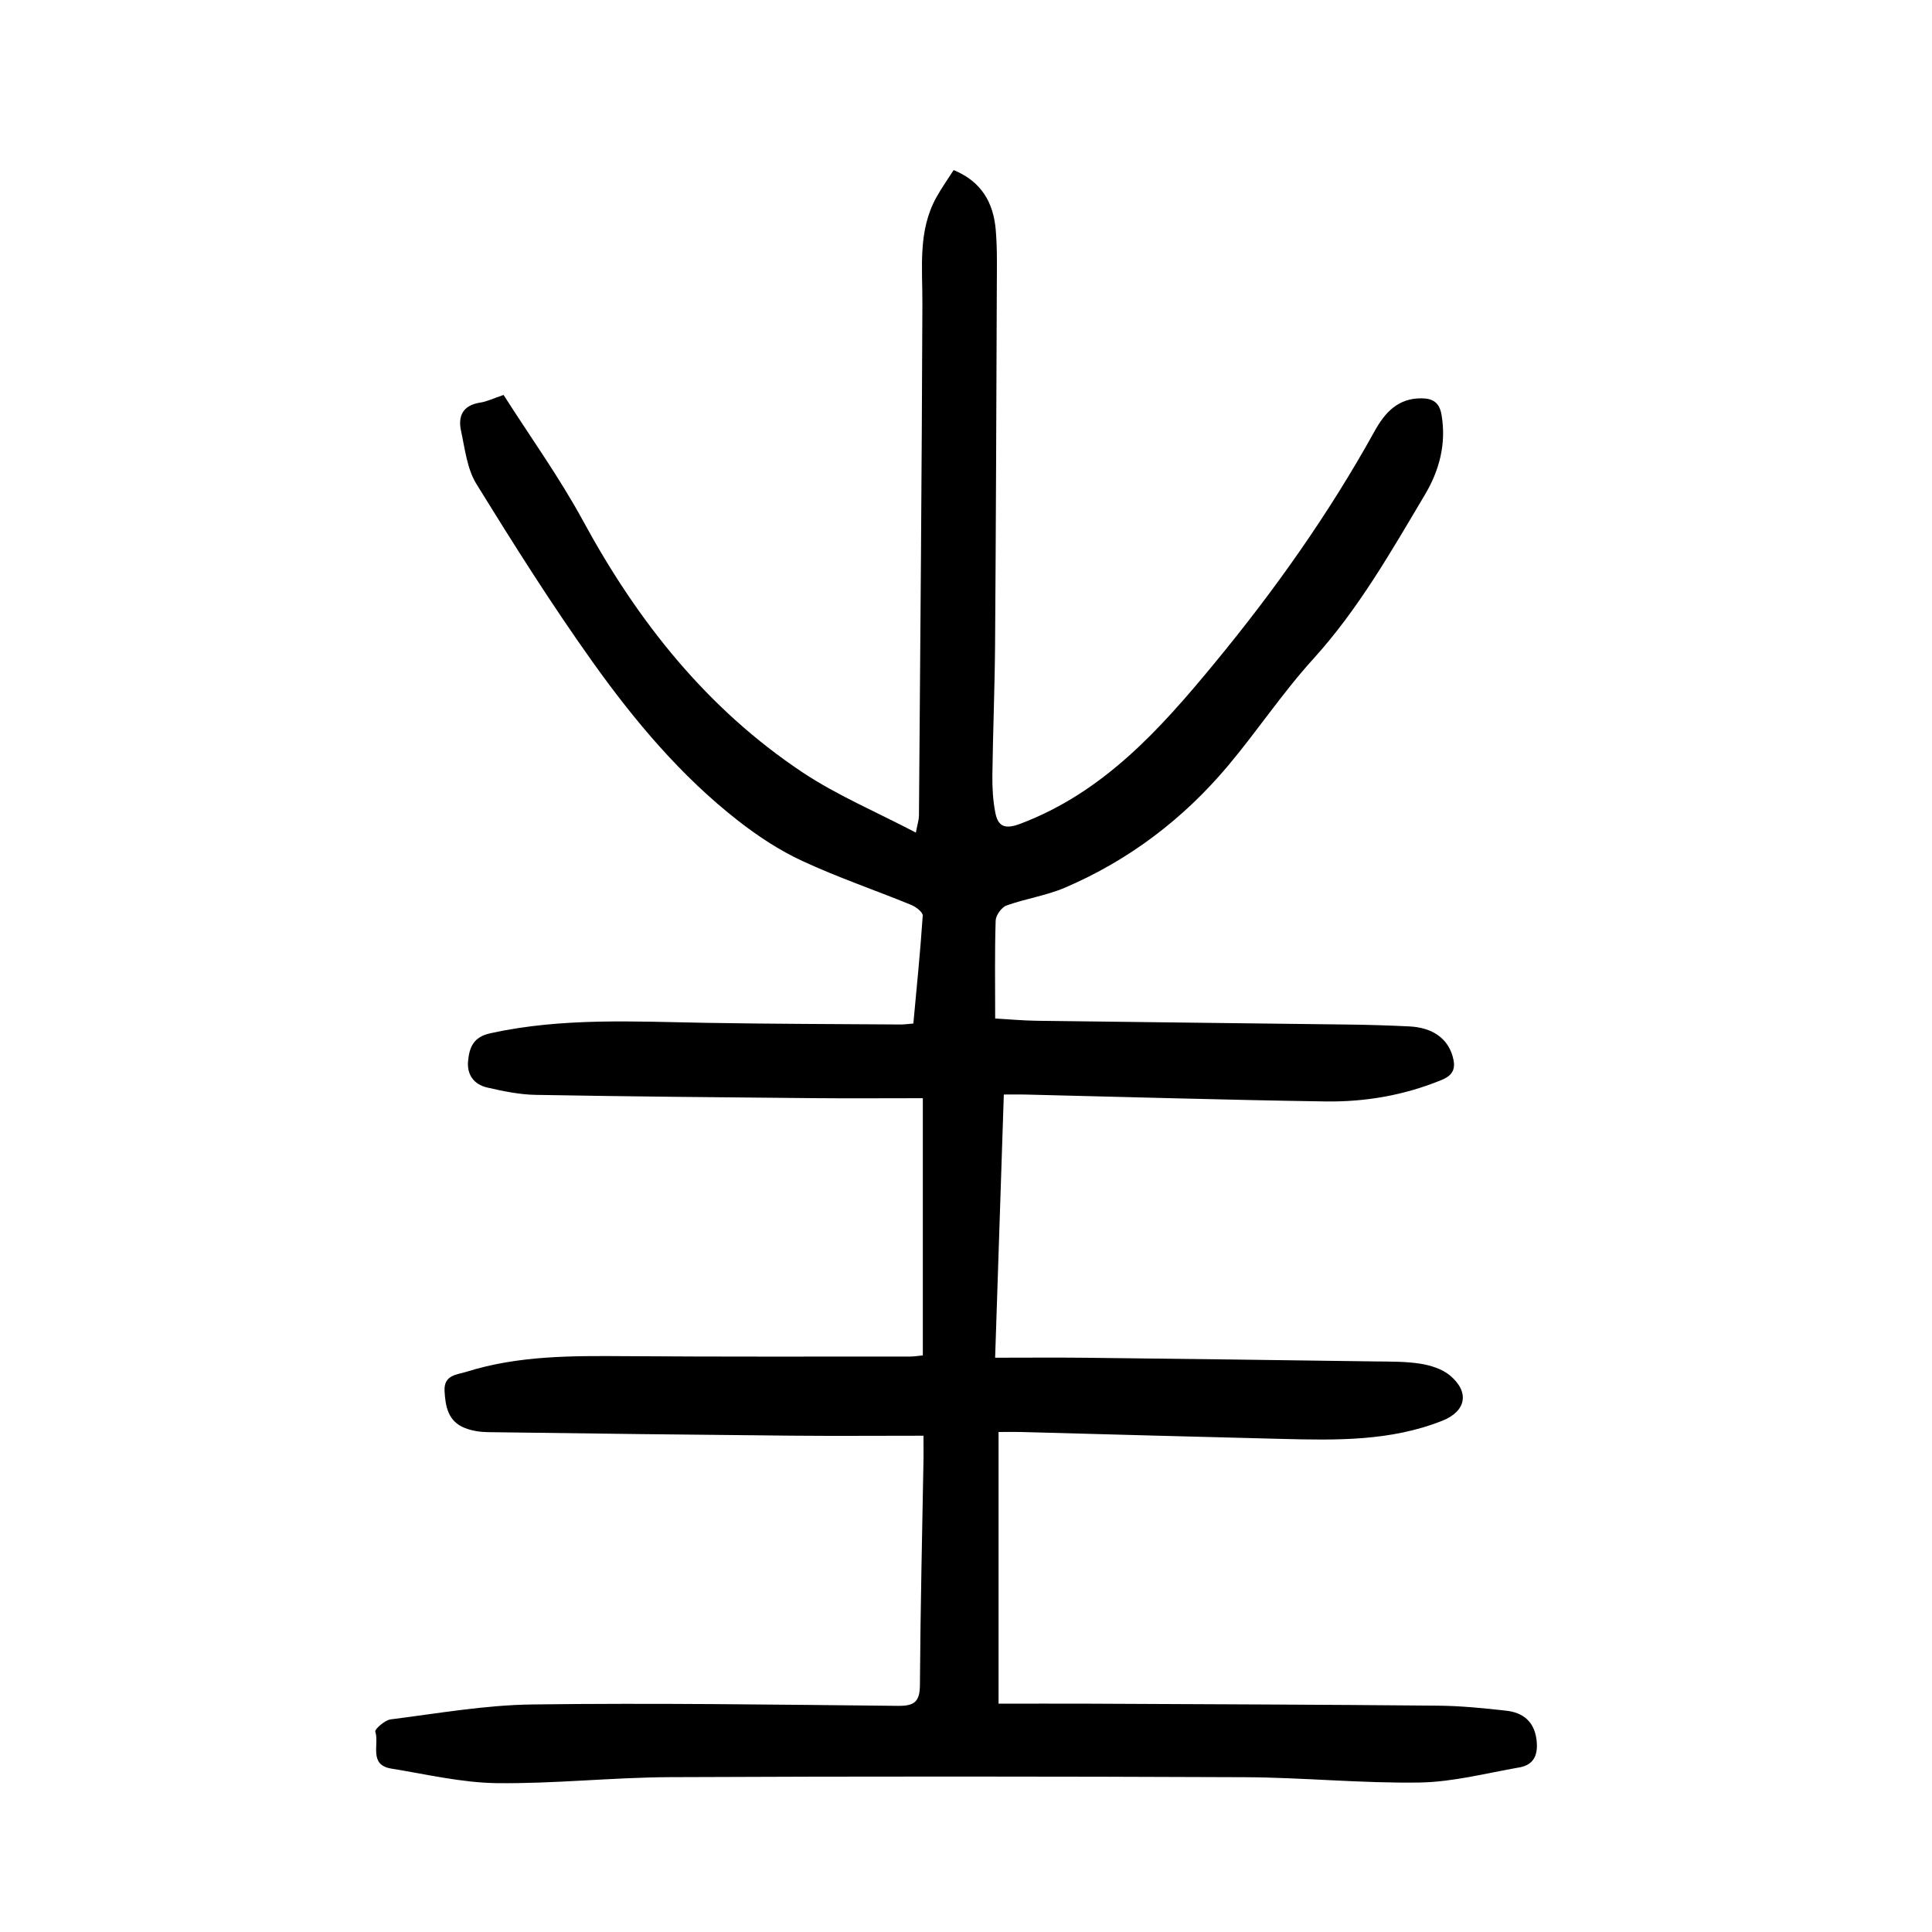
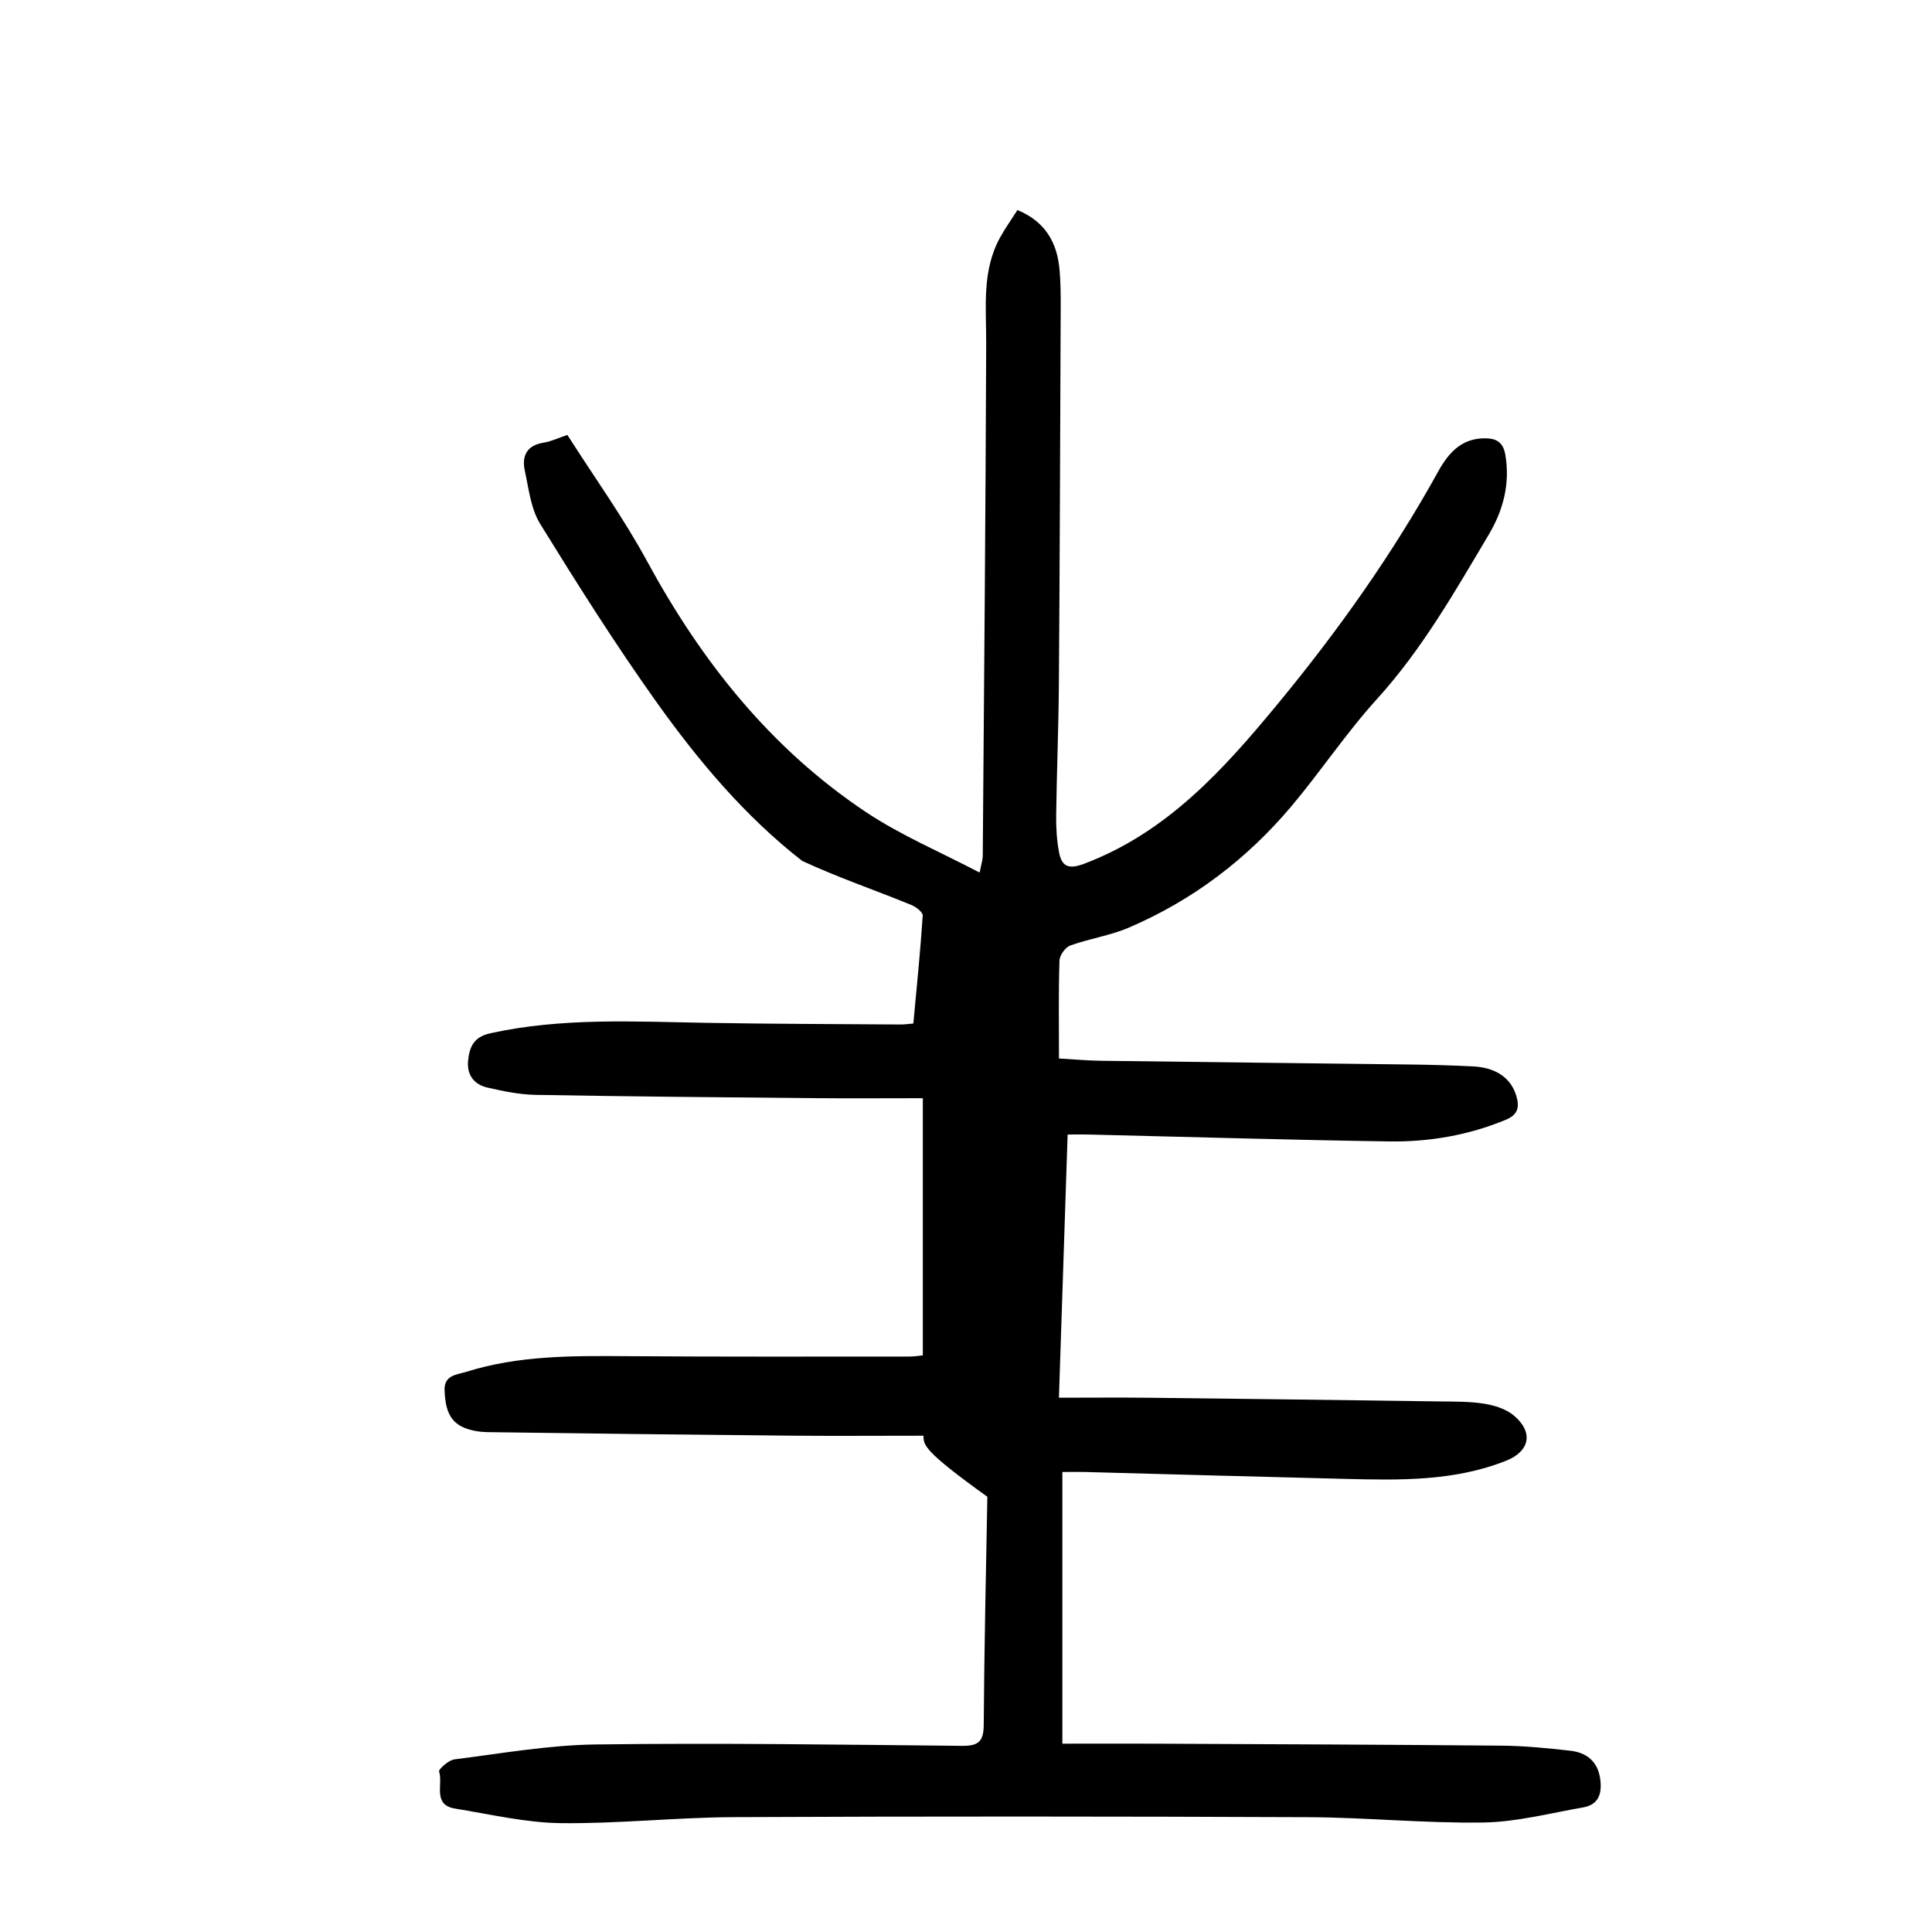
<svg xmlns="http://www.w3.org/2000/svg" version="1.1" id="zdic.net" x="0px" y="0px" viewBox="0 0 400 400" style="enable-background:new 0 0 400 400;" xml:space="preserve">
  <g>
-     <path d="M191.2,297.25c-9.34,0-18.31,0.07-27.28-0.01c-20.98-0.19-41.96-0.44-62.94-0.73c-1.59-0.02-3.27-0.28-4.74-0.86   c-3.44-1.35-4.03-4.39-4.2-7.68c-0.17-3.33,2.57-3.34,4.51-3.95c10.77-3.39,21.89-3.32,33.03-3.24   c19.59,0.14,39.19,0.08,58.78,0.08c0.84,0,1.69-0.14,2.7-0.24c0-17.64,0-35.08,0-53.25c-7.69,0-15.27,0.06-22.84-0.01   c-19.11-0.17-38.23-0.34-57.34-0.68c-3.33-0.06-6.69-0.76-9.97-1.51c-2.74-0.62-4.28-2.62-4-5.52c0.28-2.83,1.1-4.96,4.63-5.73   c14.84-3.26,29.81-2.41,44.79-2.15c13.37,0.23,26.74,0.24,40.11,0.34c0.73,0.01,1.46-0.1,2.66-0.2c0.69-7.5,1.45-14.91,1.94-22.34   c0.05-0.71-1.42-1.83-2.41-2.23c-7.51-3.07-15.21-5.69-22.55-9.1c-4.68-2.17-9.12-5.09-13.21-8.28   c-11.83-9.22-21.43-20.66-30.08-32.77c-8.55-11.98-16.42-24.46-24.15-36.98c-1.94-3.14-2.38-7.28-3.19-11.02   c-0.67-3.08,0.41-5.29,3.94-5.83c1.45-0.22,2.84-0.91,4.87-1.59c5.5,8.64,11.57,17.07,16.48,26.11   c11.28,20.77,25.6,38.82,45.36,51.99c7.19,4.79,15.29,8.2,23.52,12.51c0.36-1.88,0.63-2.67,0.64-3.46   c0.27-35.37,0.59-70.73,0.71-106.1c0.03-7.49-0.95-15.03,2.9-21.97c1.07-1.93,2.36-3.75,3.57-5.64c5.85,2.41,8.25,6.85,8.72,12.41   c0.33,3.85,0.23,7.74,0.22,11.61c-0.1,24.75-0.18,49.49-0.36,74.24c-0.07,8.99-0.44,17.99-0.56,26.98c-0.03,2.6,0.11,5.26,0.61,7.8   c0.56,2.85,1.95,3.51,5.13,2.32c17.25-6.5,28.98-19.59,40.21-33.21c12.42-15.05,23.69-30.94,33.16-48.05   c2.16-3.9,4.88-6.93,9.86-6.84c2.36,0.04,3.61,1,4.02,3.39c1.03,5.99-0.44,11.53-3.43,16.55c-7.01,11.79-13.78,23.72-23.12,34.01   c-6.37,7.01-11.65,15-17.76,22.25c-9.23,10.95-20.44,19.45-33.63,25.1c-3.86,1.66-8.16,2.27-12.13,3.71   c-1.03,0.37-2.21,2.03-2.24,3.13c-0.21,6.61-0.1,13.24-0.1,20.26c2.96,0.17,5.77,0.43,8.58,0.47c21.49,0.28,42.98,0.51,64.47,0.78   c4.25,0.05,8.49,0.18,12.73,0.39c4.76,0.24,7.83,2.46,8.91,6.11c0.69,2.34,0.34,3.91-2.23,4.96c-7.76,3.2-15.88,4.59-24.16,4.46   c-20.73-0.31-41.46-0.94-62.18-1.43c-1.34-0.03-2.68,0-4.33,0c-0.6,18.16-1.19,35.94-1.8,54.49c6.57,0,12.66-0.06,18.74,0.01   c19.99,0.22,39.98,0.48,59.96,0.76c3.12,0.04,6.28-0.01,9.34,0.47c2.13,0.34,4.49,1.08,6.1,2.41c4.17,3.46,3.38,7.44-1.56,9.4   c-10.75,4.27-22.01,4.04-33.26,3.76c-17.98-0.44-35.96-0.95-53.94-1.43c-1.35-0.04-2.71,0-4.67,0c0,18.68,0,37.1,0,56.25   c6.06,0,12.51-0.03,18.95,0c23.99,0.11,47.99,0.19,71.98,0.41c4.73,0.04,9.48,0.51,14.18,1.04c3.4,0.38,5.75,2.18,6.25,5.89   c0.4,2.99-0.32,5.3-3.56,5.86c-6.85,1.19-13.72,3.01-20.61,3.12c-12.1,0.19-24.21-1.05-36.31-1.1   c-39.62-0.17-79.25-0.19-118.87-0.01c-11.98,0.05-23.96,1.39-35.93,1.24c-7.28-0.1-14.55-1.84-21.8-3.01   c-4.75-0.76-2.45-5.03-3.32-7.66c-0.16-0.48,1.97-2.38,3.18-2.53c9.76-1.23,19.55-2.97,29.34-3.09   c25.24-0.33,50.49,0.04,75.73,0.29c3.38,0.03,4.49-0.87,4.51-4.34c0.1-15.74,0.47-31.49,0.75-47.23   C191.22,300.41,191.2,299.19,191.2,297.25z" />
+     <path d="M191.2,297.25c-9.34,0-18.31,0.07-27.28-0.01c-20.98-0.19-41.96-0.44-62.94-0.73c-1.59-0.02-3.27-0.28-4.74-0.86   c-3.44-1.35-4.03-4.39-4.2-7.68c-0.17-3.33,2.57-3.34,4.51-3.95c10.77-3.39,21.89-3.32,33.03-3.24   c19.59,0.14,39.19,0.08,58.78,0.08c0.84,0,1.69-0.14,2.7-0.24c0-17.64,0-35.08,0-53.25c-7.69,0-15.27,0.06-22.84-0.01   c-19.11-0.17-38.23-0.34-57.34-0.68c-3.33-0.06-6.69-0.76-9.97-1.51c-2.74-0.62-4.28-2.62-4-5.52c0.28-2.83,1.1-4.96,4.63-5.73   c14.84-3.26,29.81-2.41,44.79-2.15c13.37,0.23,26.74,0.24,40.11,0.34c0.73,0.01,1.46-0.1,2.66-0.2c0.69-7.5,1.45-14.91,1.94-22.34   c0.05-0.71-1.42-1.83-2.41-2.23c-7.51-3.07-15.21-5.69-22.55-9.1c-11.83-9.22-21.43-20.66-30.08-32.77c-8.55-11.98-16.42-24.46-24.15-36.98c-1.94-3.14-2.38-7.28-3.19-11.02   c-0.67-3.08,0.41-5.29,3.94-5.83c1.45-0.22,2.84-0.91,4.87-1.59c5.5,8.64,11.57,17.07,16.48,26.11   c11.28,20.77,25.6,38.82,45.36,51.99c7.19,4.79,15.29,8.2,23.52,12.51c0.36-1.88,0.63-2.67,0.64-3.46   c0.27-35.37,0.59-70.73,0.71-106.1c0.03-7.49-0.95-15.03,2.9-21.97c1.07-1.93,2.36-3.75,3.57-5.64c5.85,2.41,8.25,6.85,8.72,12.41   c0.33,3.85,0.23,7.74,0.22,11.61c-0.1,24.75-0.18,49.49-0.36,74.24c-0.07,8.99-0.44,17.99-0.56,26.98c-0.03,2.6,0.11,5.26,0.61,7.8   c0.56,2.85,1.95,3.51,5.13,2.32c17.25-6.5,28.98-19.59,40.21-33.21c12.42-15.05,23.69-30.94,33.16-48.05   c2.16-3.9,4.88-6.93,9.86-6.84c2.36,0.04,3.61,1,4.02,3.39c1.03,5.99-0.44,11.53-3.43,16.55c-7.01,11.79-13.78,23.72-23.12,34.01   c-6.37,7.01-11.65,15-17.76,22.25c-9.23,10.95-20.44,19.45-33.63,25.1c-3.86,1.66-8.16,2.27-12.13,3.71   c-1.03,0.37-2.21,2.03-2.24,3.13c-0.21,6.61-0.1,13.24-0.1,20.26c2.96,0.17,5.77,0.43,8.58,0.47c21.49,0.28,42.98,0.51,64.47,0.78   c4.25,0.05,8.49,0.18,12.73,0.39c4.76,0.24,7.83,2.46,8.91,6.11c0.69,2.34,0.34,3.91-2.23,4.96c-7.76,3.2-15.88,4.59-24.16,4.46   c-20.73-0.31-41.46-0.94-62.18-1.43c-1.34-0.03-2.68,0-4.33,0c-0.6,18.16-1.19,35.94-1.8,54.49c6.57,0,12.66-0.06,18.74,0.01   c19.99,0.22,39.98,0.48,59.96,0.76c3.12,0.04,6.28-0.01,9.34,0.47c2.13,0.34,4.49,1.08,6.1,2.41c4.17,3.46,3.38,7.44-1.56,9.4   c-10.75,4.27-22.01,4.04-33.26,3.76c-17.98-0.44-35.96-0.95-53.94-1.43c-1.35-0.04-2.71,0-4.67,0c0,18.68,0,37.1,0,56.25   c6.06,0,12.51-0.03,18.95,0c23.99,0.11,47.99,0.19,71.98,0.41c4.73,0.04,9.48,0.51,14.18,1.04c3.4,0.38,5.75,2.18,6.25,5.89   c0.4,2.99-0.32,5.3-3.56,5.86c-6.85,1.19-13.72,3.01-20.61,3.12c-12.1,0.19-24.21-1.05-36.31-1.1   c-39.62-0.17-79.25-0.19-118.87-0.01c-11.98,0.05-23.96,1.39-35.93,1.24c-7.28-0.1-14.55-1.84-21.8-3.01   c-4.75-0.76-2.45-5.03-3.32-7.66c-0.16-0.48,1.97-2.38,3.18-2.53c9.76-1.23,19.55-2.97,29.34-3.09   c25.24-0.33,50.49,0.04,75.73,0.29c3.38,0.03,4.49-0.87,4.51-4.34c0.1-15.74,0.47-31.49,0.75-47.23   C191.22,300.41,191.2,299.19,191.2,297.25z" />
  </g>
</svg>